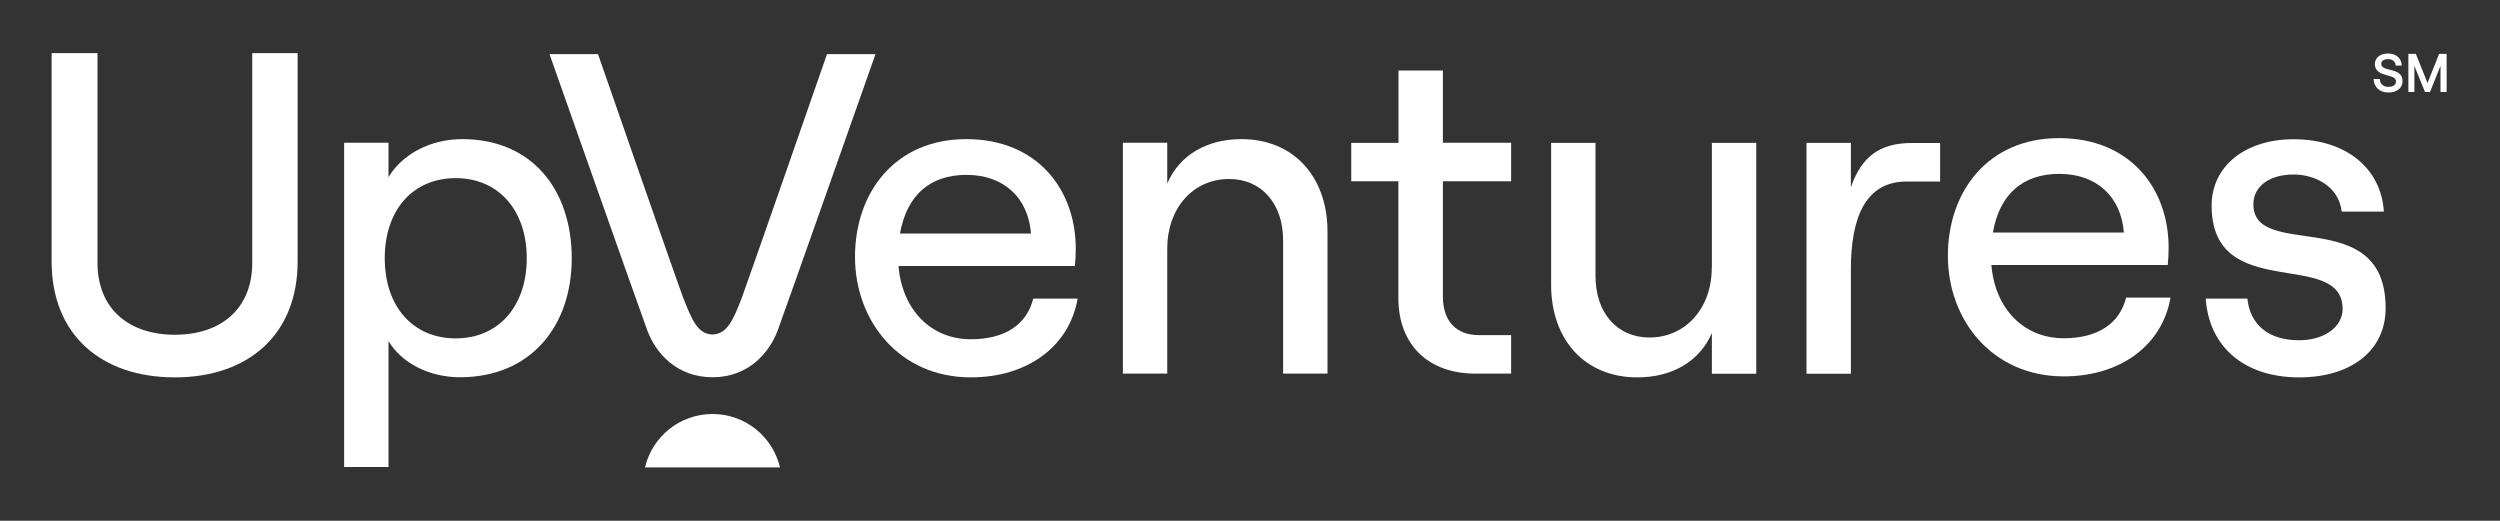
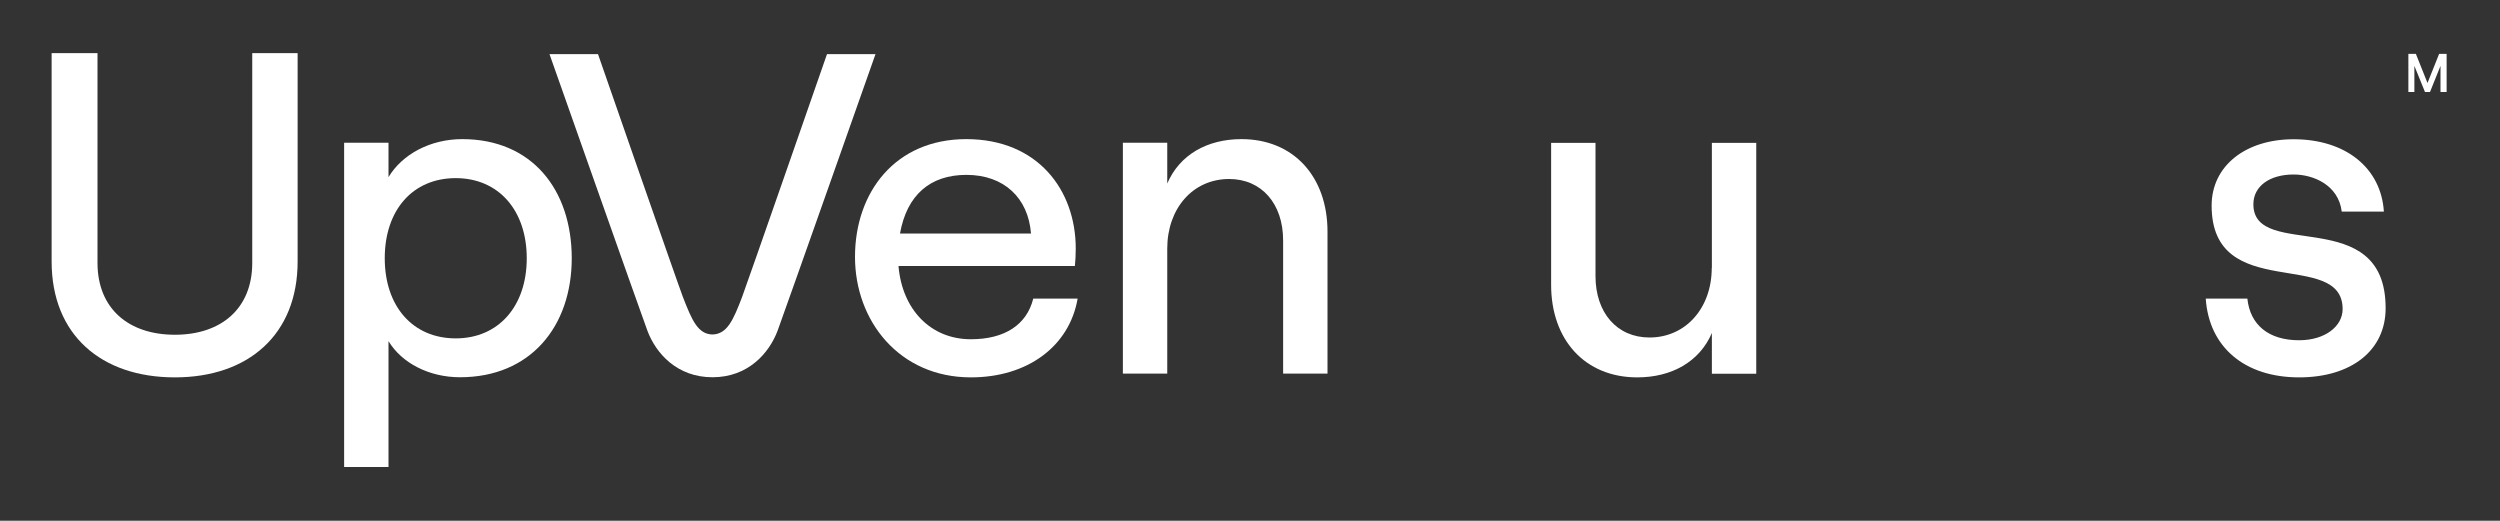
<svg xmlns="http://www.w3.org/2000/svg" version="1.1" id="Layer_1" x="0px" y="0px" viewBox="0 0 2000 416.6" style="enable-background:new 0 0 2000 416.6;" xml:space="preserve">
  <rect x="0" y="0" width="2000" height="416.6" fill="#333333" stroke="none" />
  <style type="text/css">
	.st0{fill:#FFFFFF;}
</style>
  <g>
-     <path class="st0" d="M624,373.9c-5.8-24.5-27.7-42.7-54-42.7c-26.3,0-48.2,18.2-54,42.7H624z" />
    <g>
      <path class="st0" d="M201.8,210.3c0,36.6-24.9,57.5-61.9,57.5c-37,0-61.9-20.9-61.9-57.5V42.5H41.3v166.7    c0,58.6,39.6,92.7,98.6,92.7c58.6,0,98.2-34.1,98.2-92.7V42.5h-36.3V210.3z" />
      <path class="st0" d="M369.8,111.3c-25.6,0-48,12.1-59,30.4v-27.5h-35.5v259.4h35.5V272.9c10.6,17.6,32.6,28.9,57.2,28.9    c56.1,0,89.4-40.3,89.4-95.3C457.3,151.6,425.5,111.3,369.8,111.3z M364.6,270.7c-34.4,0-56.8-25.6-56.8-64.1s22.3-64.1,56.8-64.1    c34.1,0,56.8,25.6,56.8,64.1S398.7,270.7,364.6,270.7z" />
      <path class="st0" d="M776.7,271.4c-32.2,0-55-23.8-57.9-58.6h141.1c0.4-3.3,0.7-9.2,0.7-13.9c0-46.9-30.4-87.6-87.6-87.6    c-56.8,0-89,42.5-89,94.2c0,51.3,35.5,96.4,92.7,96.4c45.4,0,78.8-24.9,85.4-63h-35.5C821.4,259.7,803.9,271.4,776.7,271.4z     M773.1,139.9c30.4,0,49.5,18.7,51.7,46.9H720C725.5,156,744.1,139.9,773.1,139.9z" />
      <path class="st0" d="M993.2,111.3c-27.5,0-49.5,12.5-59.4,35.5v-32.6h-35.5v184.7h35.5v-100c0-32.2,20.5-55.7,49.5-55.7    c26,0,43.2,19.8,43.2,49.1v106.6h35.5V185.3C1062,141.4,1034.9,111.3,993.2,111.3z" />
-       <path class="st0" d="M1154.3,56.4h-35.5v57.9H1081V145h37.7v93.4c0,37.7,24.2,60.5,61.6,60.5h28.6v-30.8h-26    c-17.6,0-28.6-11-28.6-30.8V145h54.6v-30.8h-54.6V56.4z" />
      <path class="st0" d="M1369.4,214.3c0,32.2-20.9,55.7-49.8,55.7c-26,0-43.2-19.8-43.2-49.1V114.3h-35.5v113.6c0,44,27.1,74,68.9,74    c27.5,0,49.8-12.5,59.7-35.5v32.6h35.5V114.3h-35.5V214.3z" />
-       <path class="st0" d="M1480.7,149.8v-35.5h-35.5v184.7h35.5v-83.5c0-40.3,11-70.3,44.7-70.3h26.7v-30.8h-22.3    C1503.8,114.3,1489.2,125.3,1480.7,149.8z" />
-       <path class="st0" d="M1651,270.6c-32.2,0-55-23.8-57.9-58.6h141.1c0.4-3.3,0.7-9.2,0.7-13.9c0-46.9-30.4-87.6-87.6-87.6    c-56.8,0-89,42.5-89,94.2c0,51.3,35.5,96.4,92.7,96.4c45.4,0,78.8-24.9,85.4-63h-35.5C1695.7,258.9,1678.1,270.6,1651,270.6z     M1647.4,139.1c30.4,0,49.5,18.7,51.7,46.9h-104.8C1599.7,155.2,1618.4,139.1,1647.4,139.1z" />
      <path class="st0" d="M1802.7,163.4c0-14.3,12.8-23.8,32.2-23.8c15.8,0,35.9,8.4,38.5,29.7h33.7c-2.2-34.8-30.4-57.9-72.2-57.9    c-38.5,0-65.6,21.3-65.6,53.1c0,78.8,104.8,33.7,104.8,82.8c0,13.6-13.9,24.9-34.8,24.9c-24.2,0-39.2-12.1-41.4-33.3h-33.3    c2.6,38.8,31.1,63,74.7,63c41.8,0,69.2-21.6,69.2-55.3C1908.6,162.3,1802.7,209.2,1802.7,163.4z" />
      <path class="st0" d="M661.6,43.3c0,0-64.1,184.2-68,194.5c-7.1,18.5-11.9,29.4-23.6,29.8c-11.7-0.3-16.4-11.3-23.6-29.8    c-4-10.3-68-194.5-68-194.5h-38.8c0,0,72.8,206.4,78.3,221.2c6.8,18.2,23.7,37.3,52.1,37.3c28.4,0,45.3-19.2,52.1-37.3    c5.5-14.8,78.3-221.2,78.3-221.2H661.6z" />
-       <path class="st0" d="M1911.9,55.8c-3.7-0.9-6.9-1.7-6.9-4.7c0-2.4,2.1-3.8,5.5-3.8c3.4,0,5.7,1.8,6,4.8l0,0.3h4.9l0-0.3    c-0.4-5.7-4.7-9.3-11-9.3c-6.2,0-10.5,3.4-10.5,8.4c0,6.3,5.3,7.8,10,9.1c3.7,1,6.9,1.9,6.9,4.8c0,3.8-3.9,4.4-6.2,4.4    c-3.9,0-6.4-2.3-6.8-6l0-0.3h-4.9l0,0.3c0.4,6.4,5,10.5,11.7,10.5c6.9,0,11.4-3.5,11.4-9C1922.1,58.4,1916.7,57,1911.9,55.8z" />
      <polygon class="st0" points="1951.3,43.1 1942,66.4 1932.7,43.1 1926.7,43.1 1926.7,73.6 1931.5,73.6 1931.5,52.7 1940,73.6     1944,73.6 1952.4,52.7 1952.4,73.6 1957.3,73.6 1957.3,43.1   " />
    </g>
  </g>
</svg>